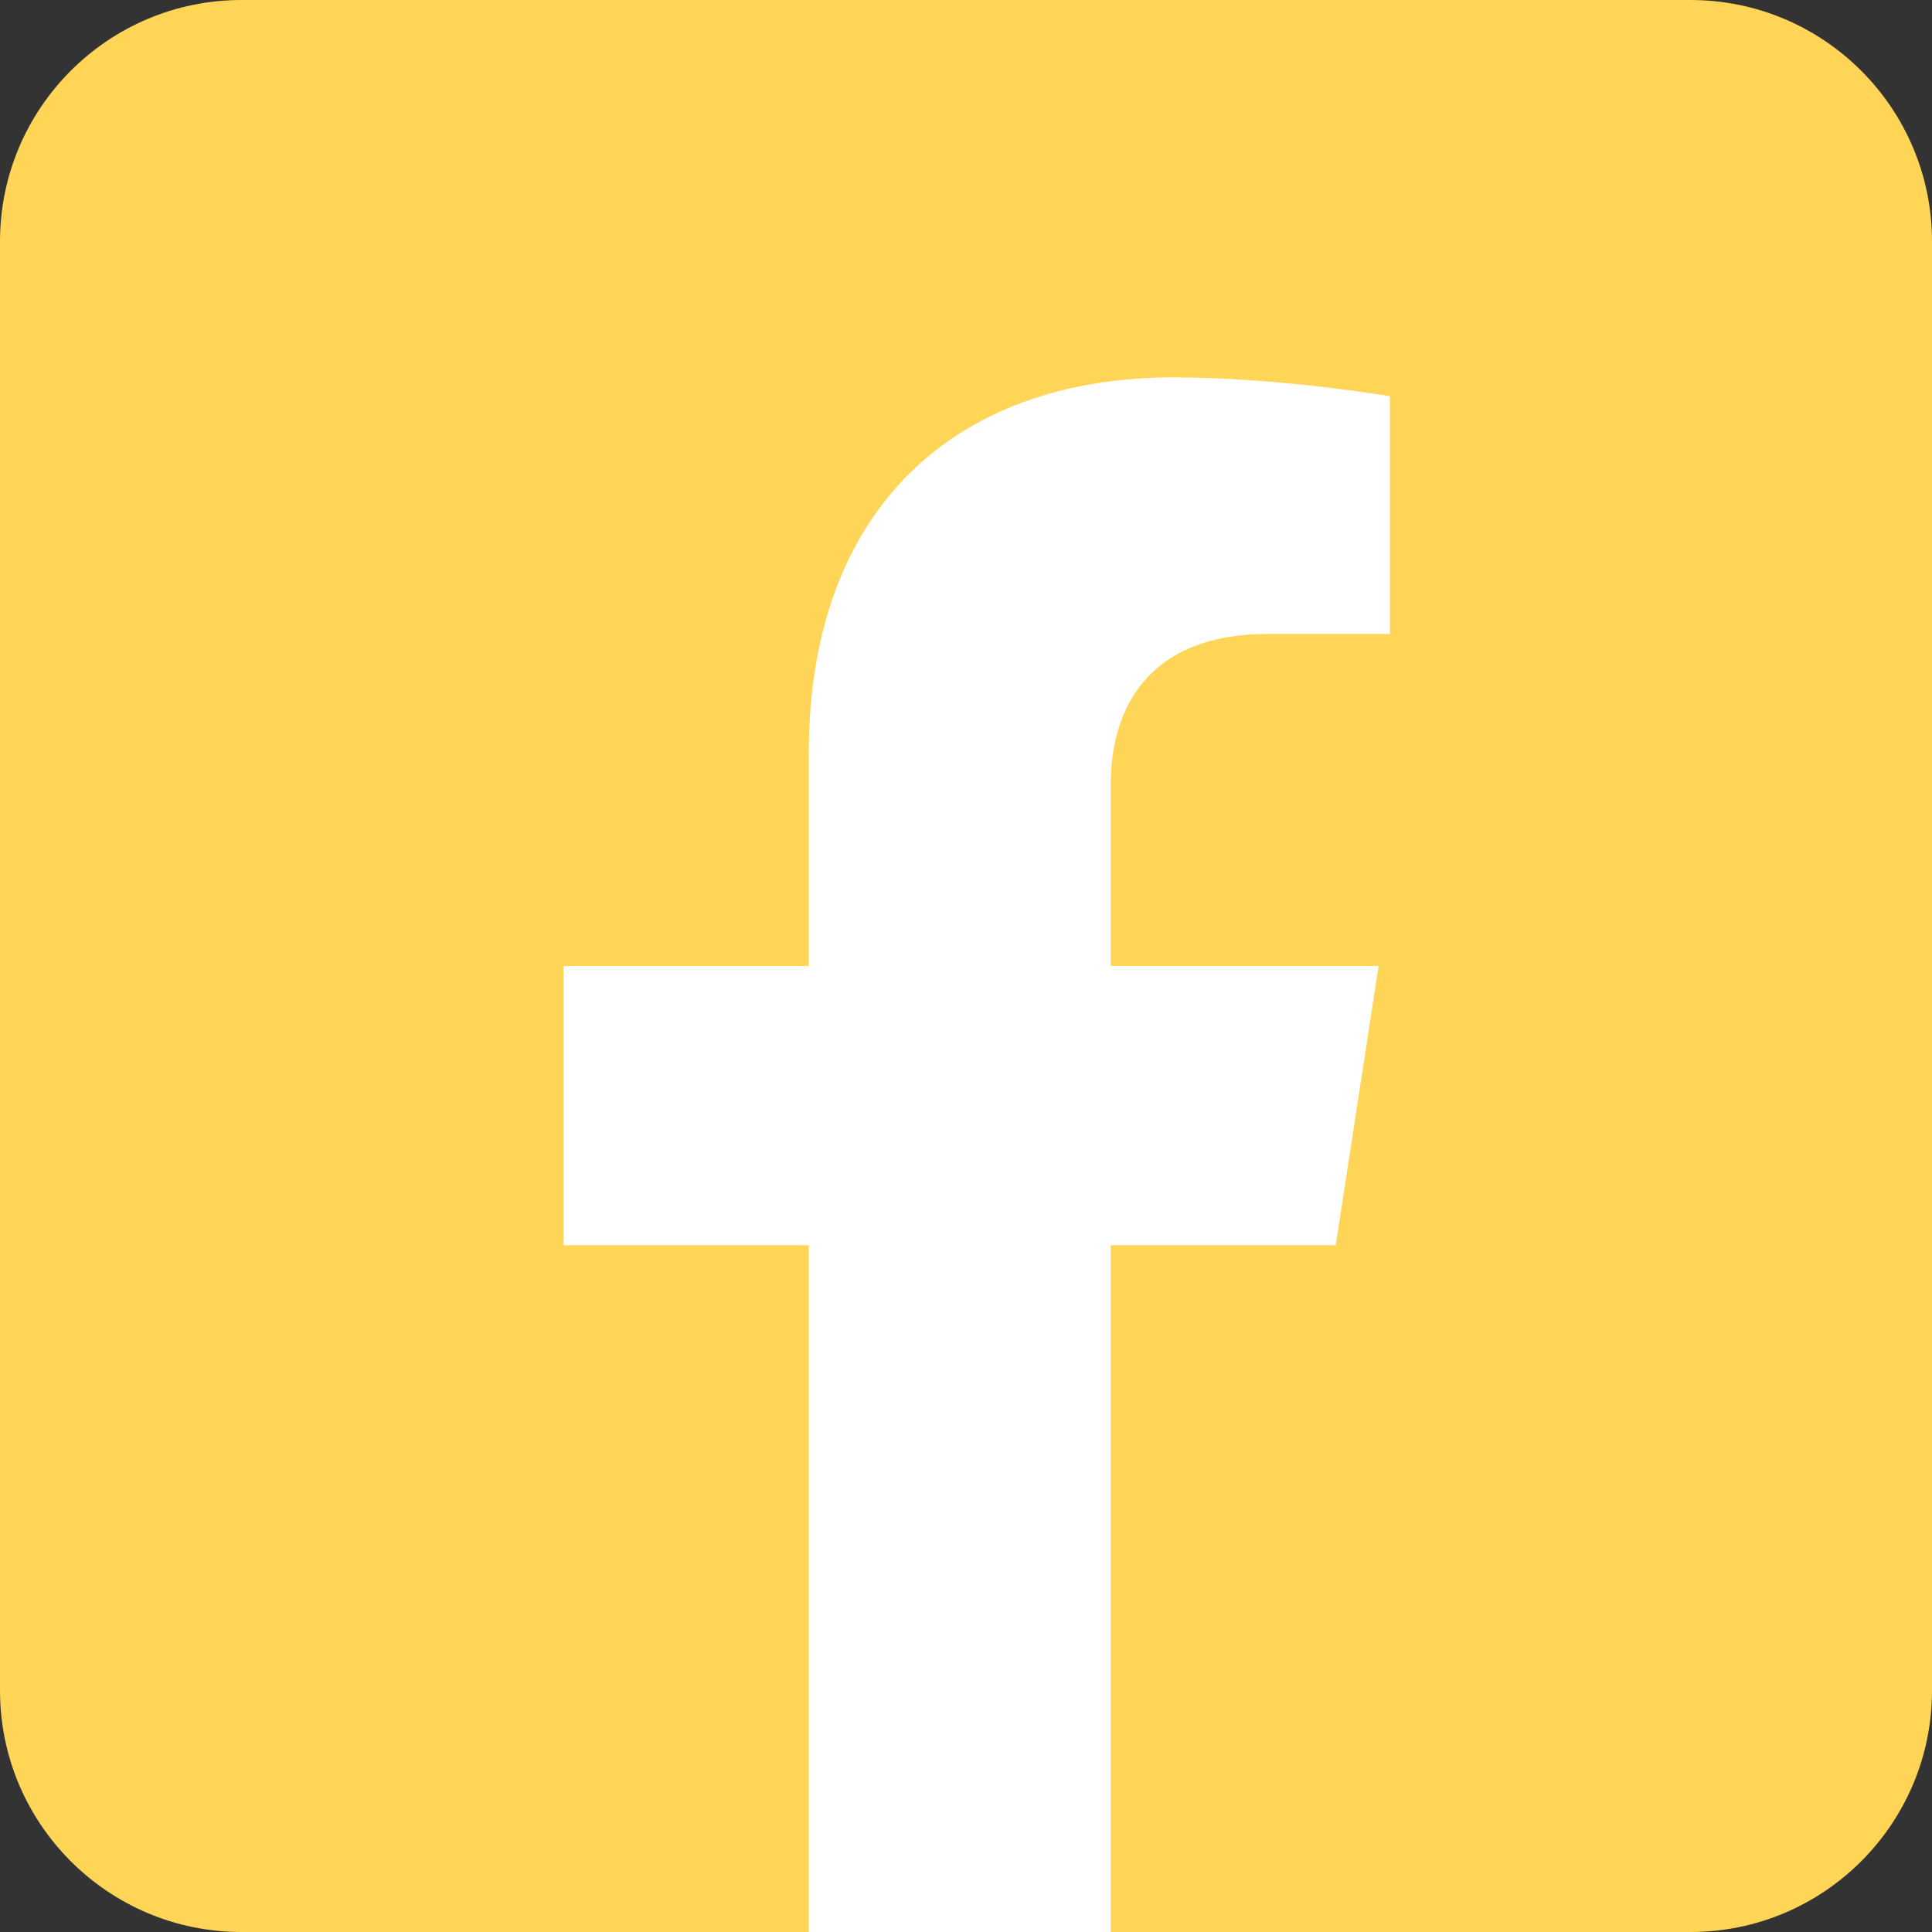
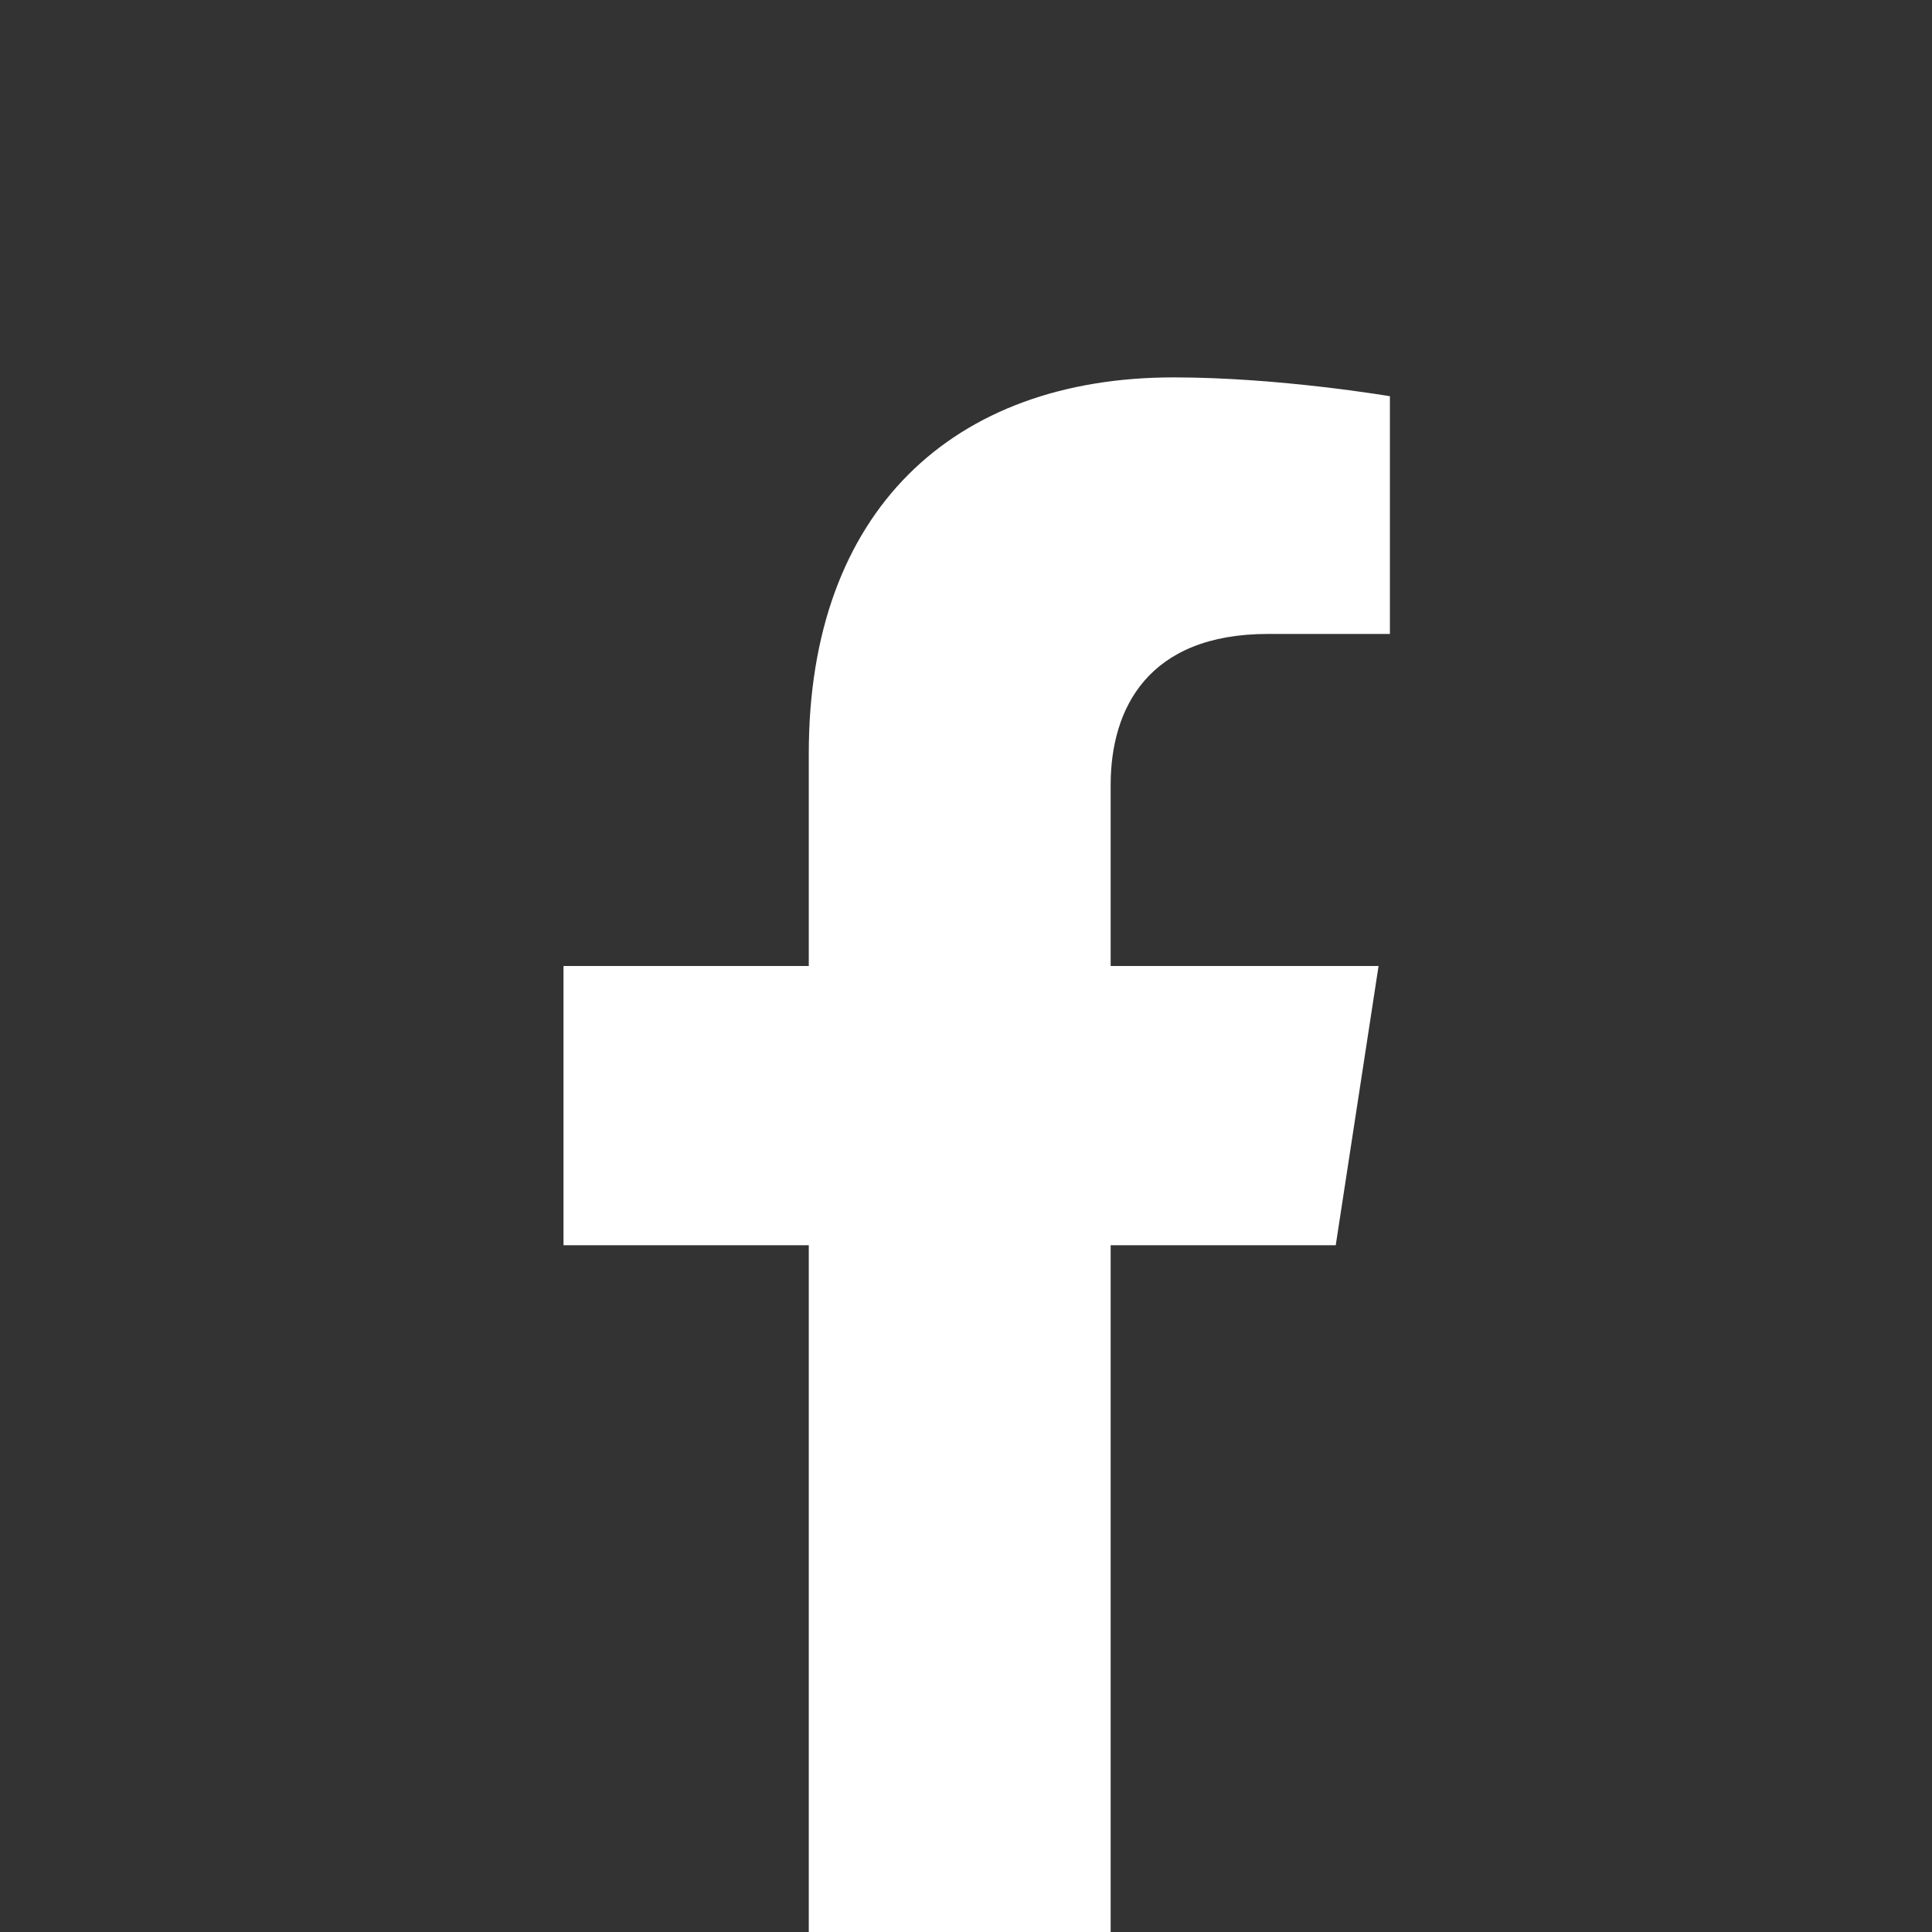
<svg xmlns="http://www.w3.org/2000/svg" width="24" height="24" viewBox="0 0 24 24" fill="none">
  <rect x="0" y="0" width="24" height="24" fill="#333333" stroke="none" />
-   <path d="M21 24H3c-1.656 0-3-1.344-3-3V3c0-1.656 1.344-3 3-3h18c1.656 0 3 1.344 3 3v18c0 1.656-1.344 3-3 3z" fill="#FFD558" />
  <path d="M16.593 15.469 17.125 12h-3.328V9.75c0-.949.465-1.875 1.955-1.875h1.514V4.922s-1.374-.234-2.686-.234c-2.742 0-4.533 1.66-4.533 4.668V12H7v3.469h3.047V24h3.75v-8.531h2.796z" fill="#fff" />
</svg>